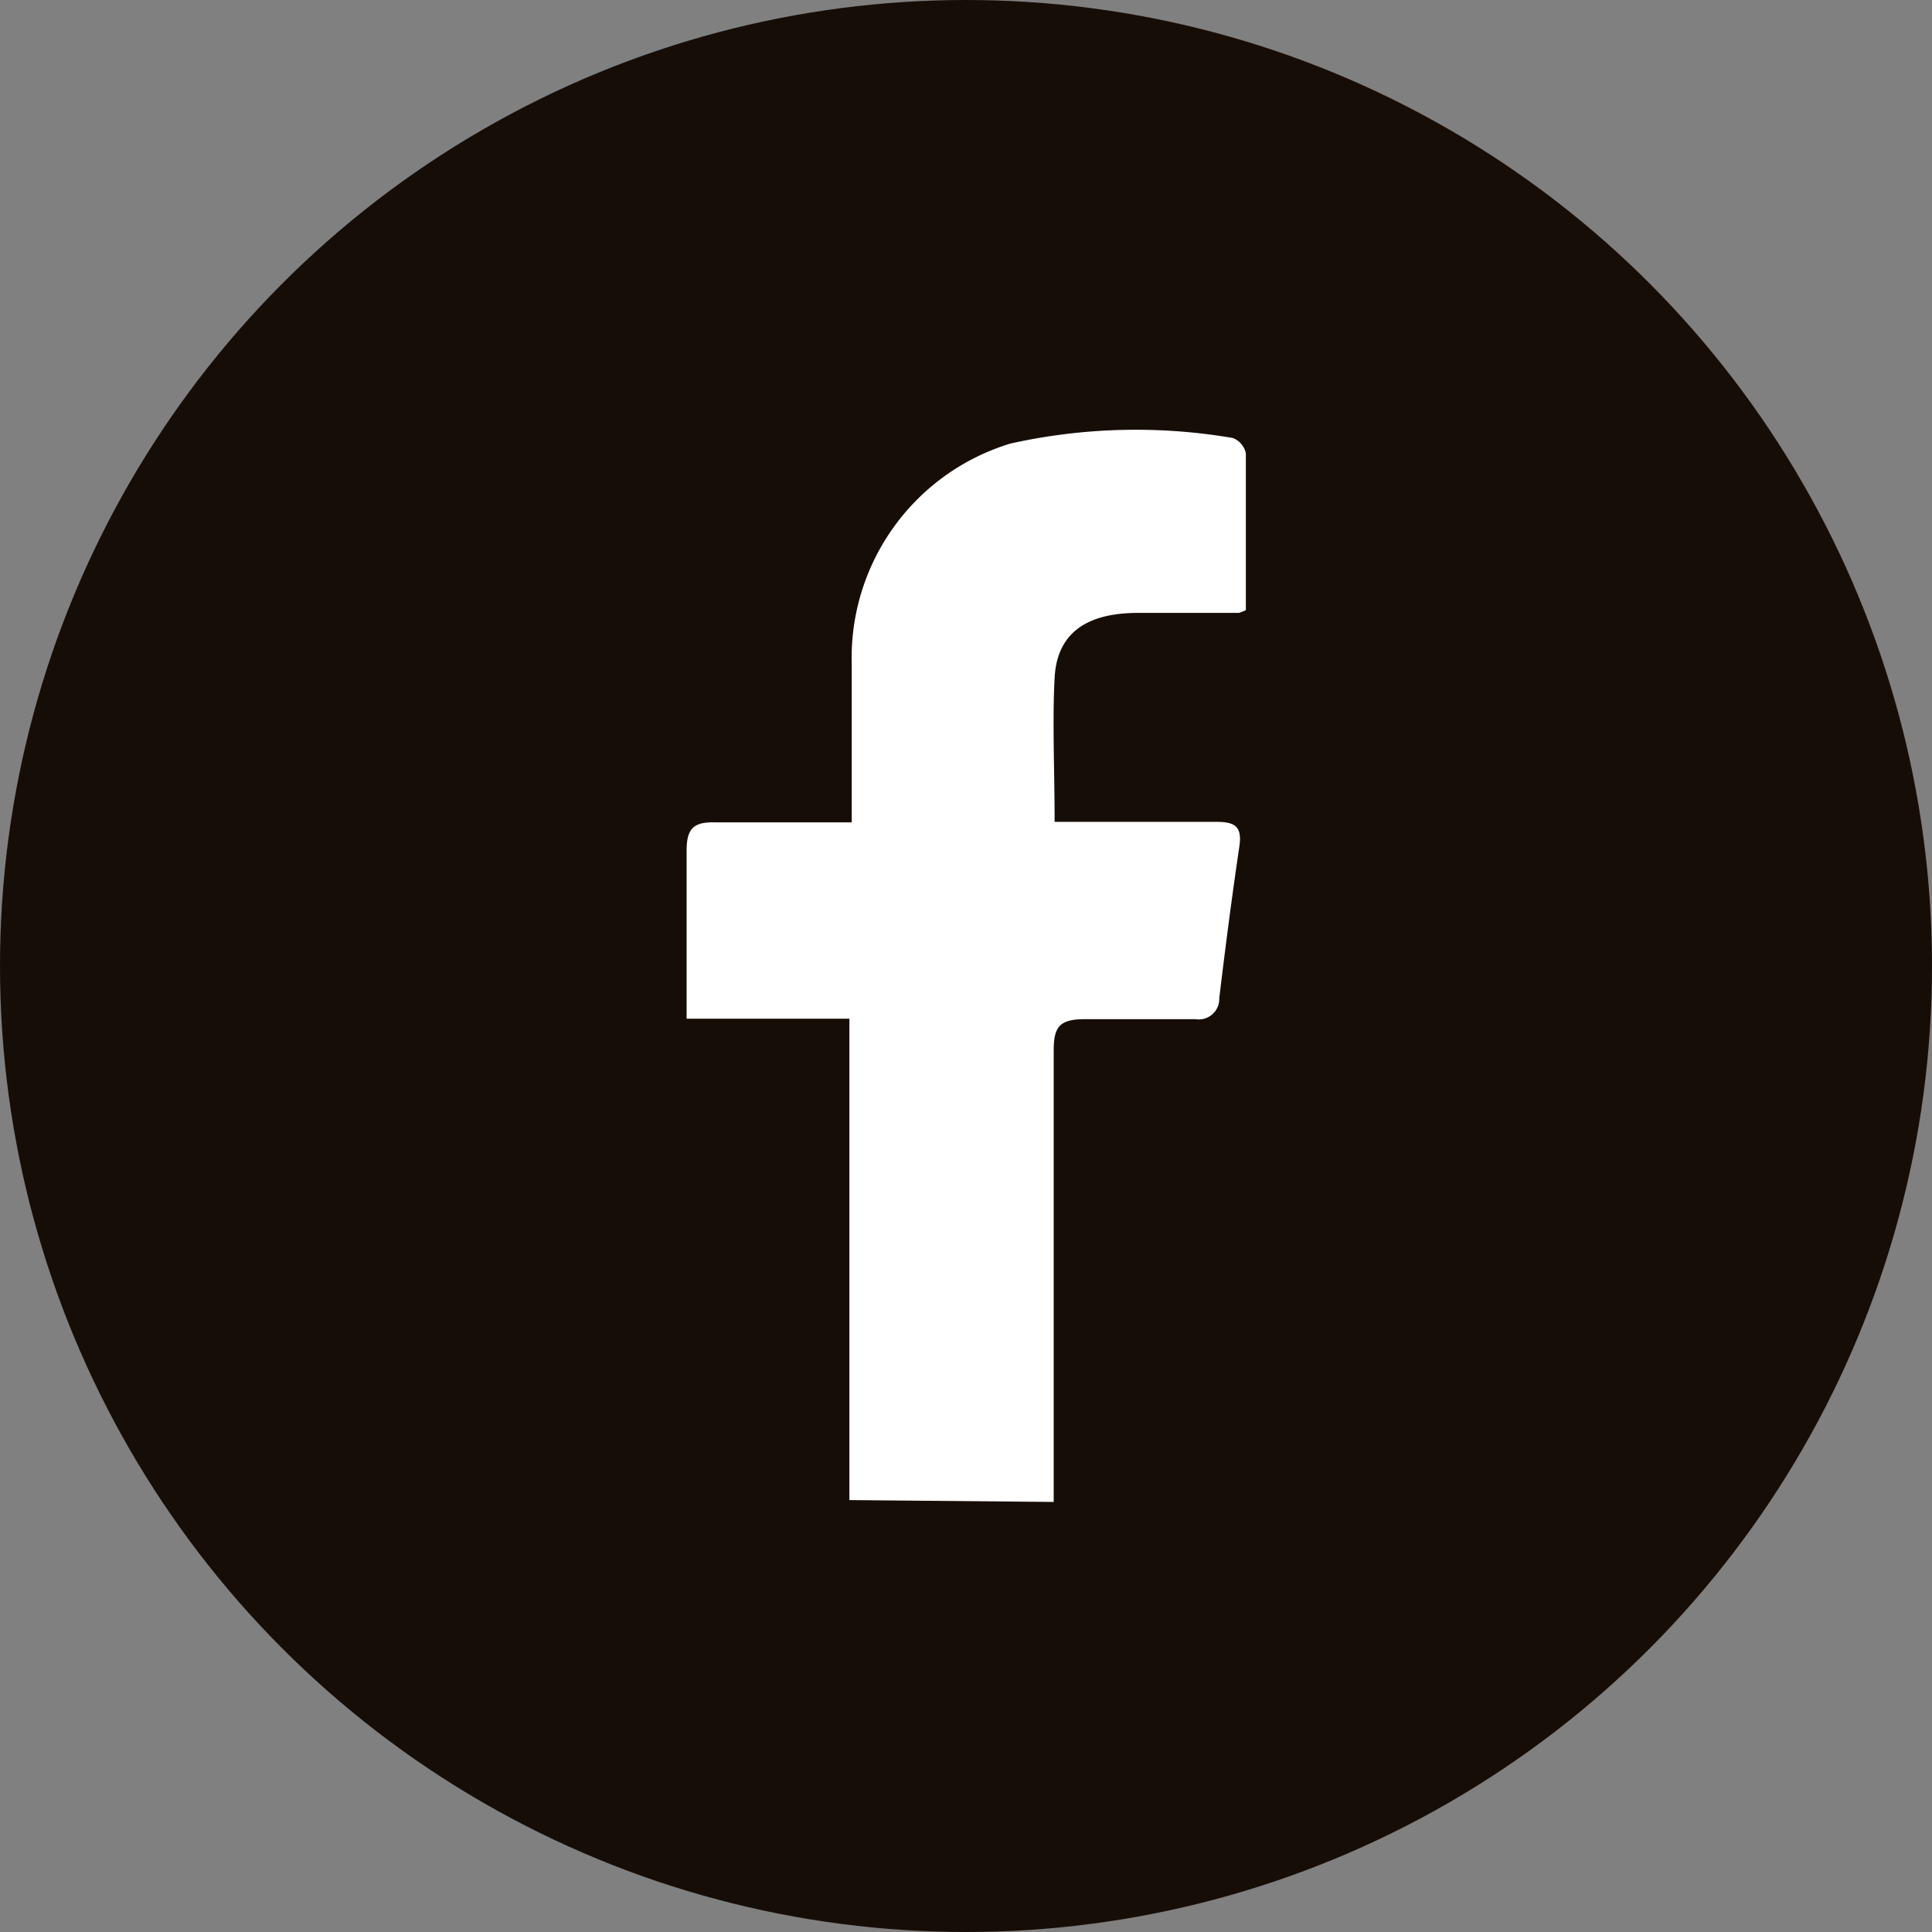
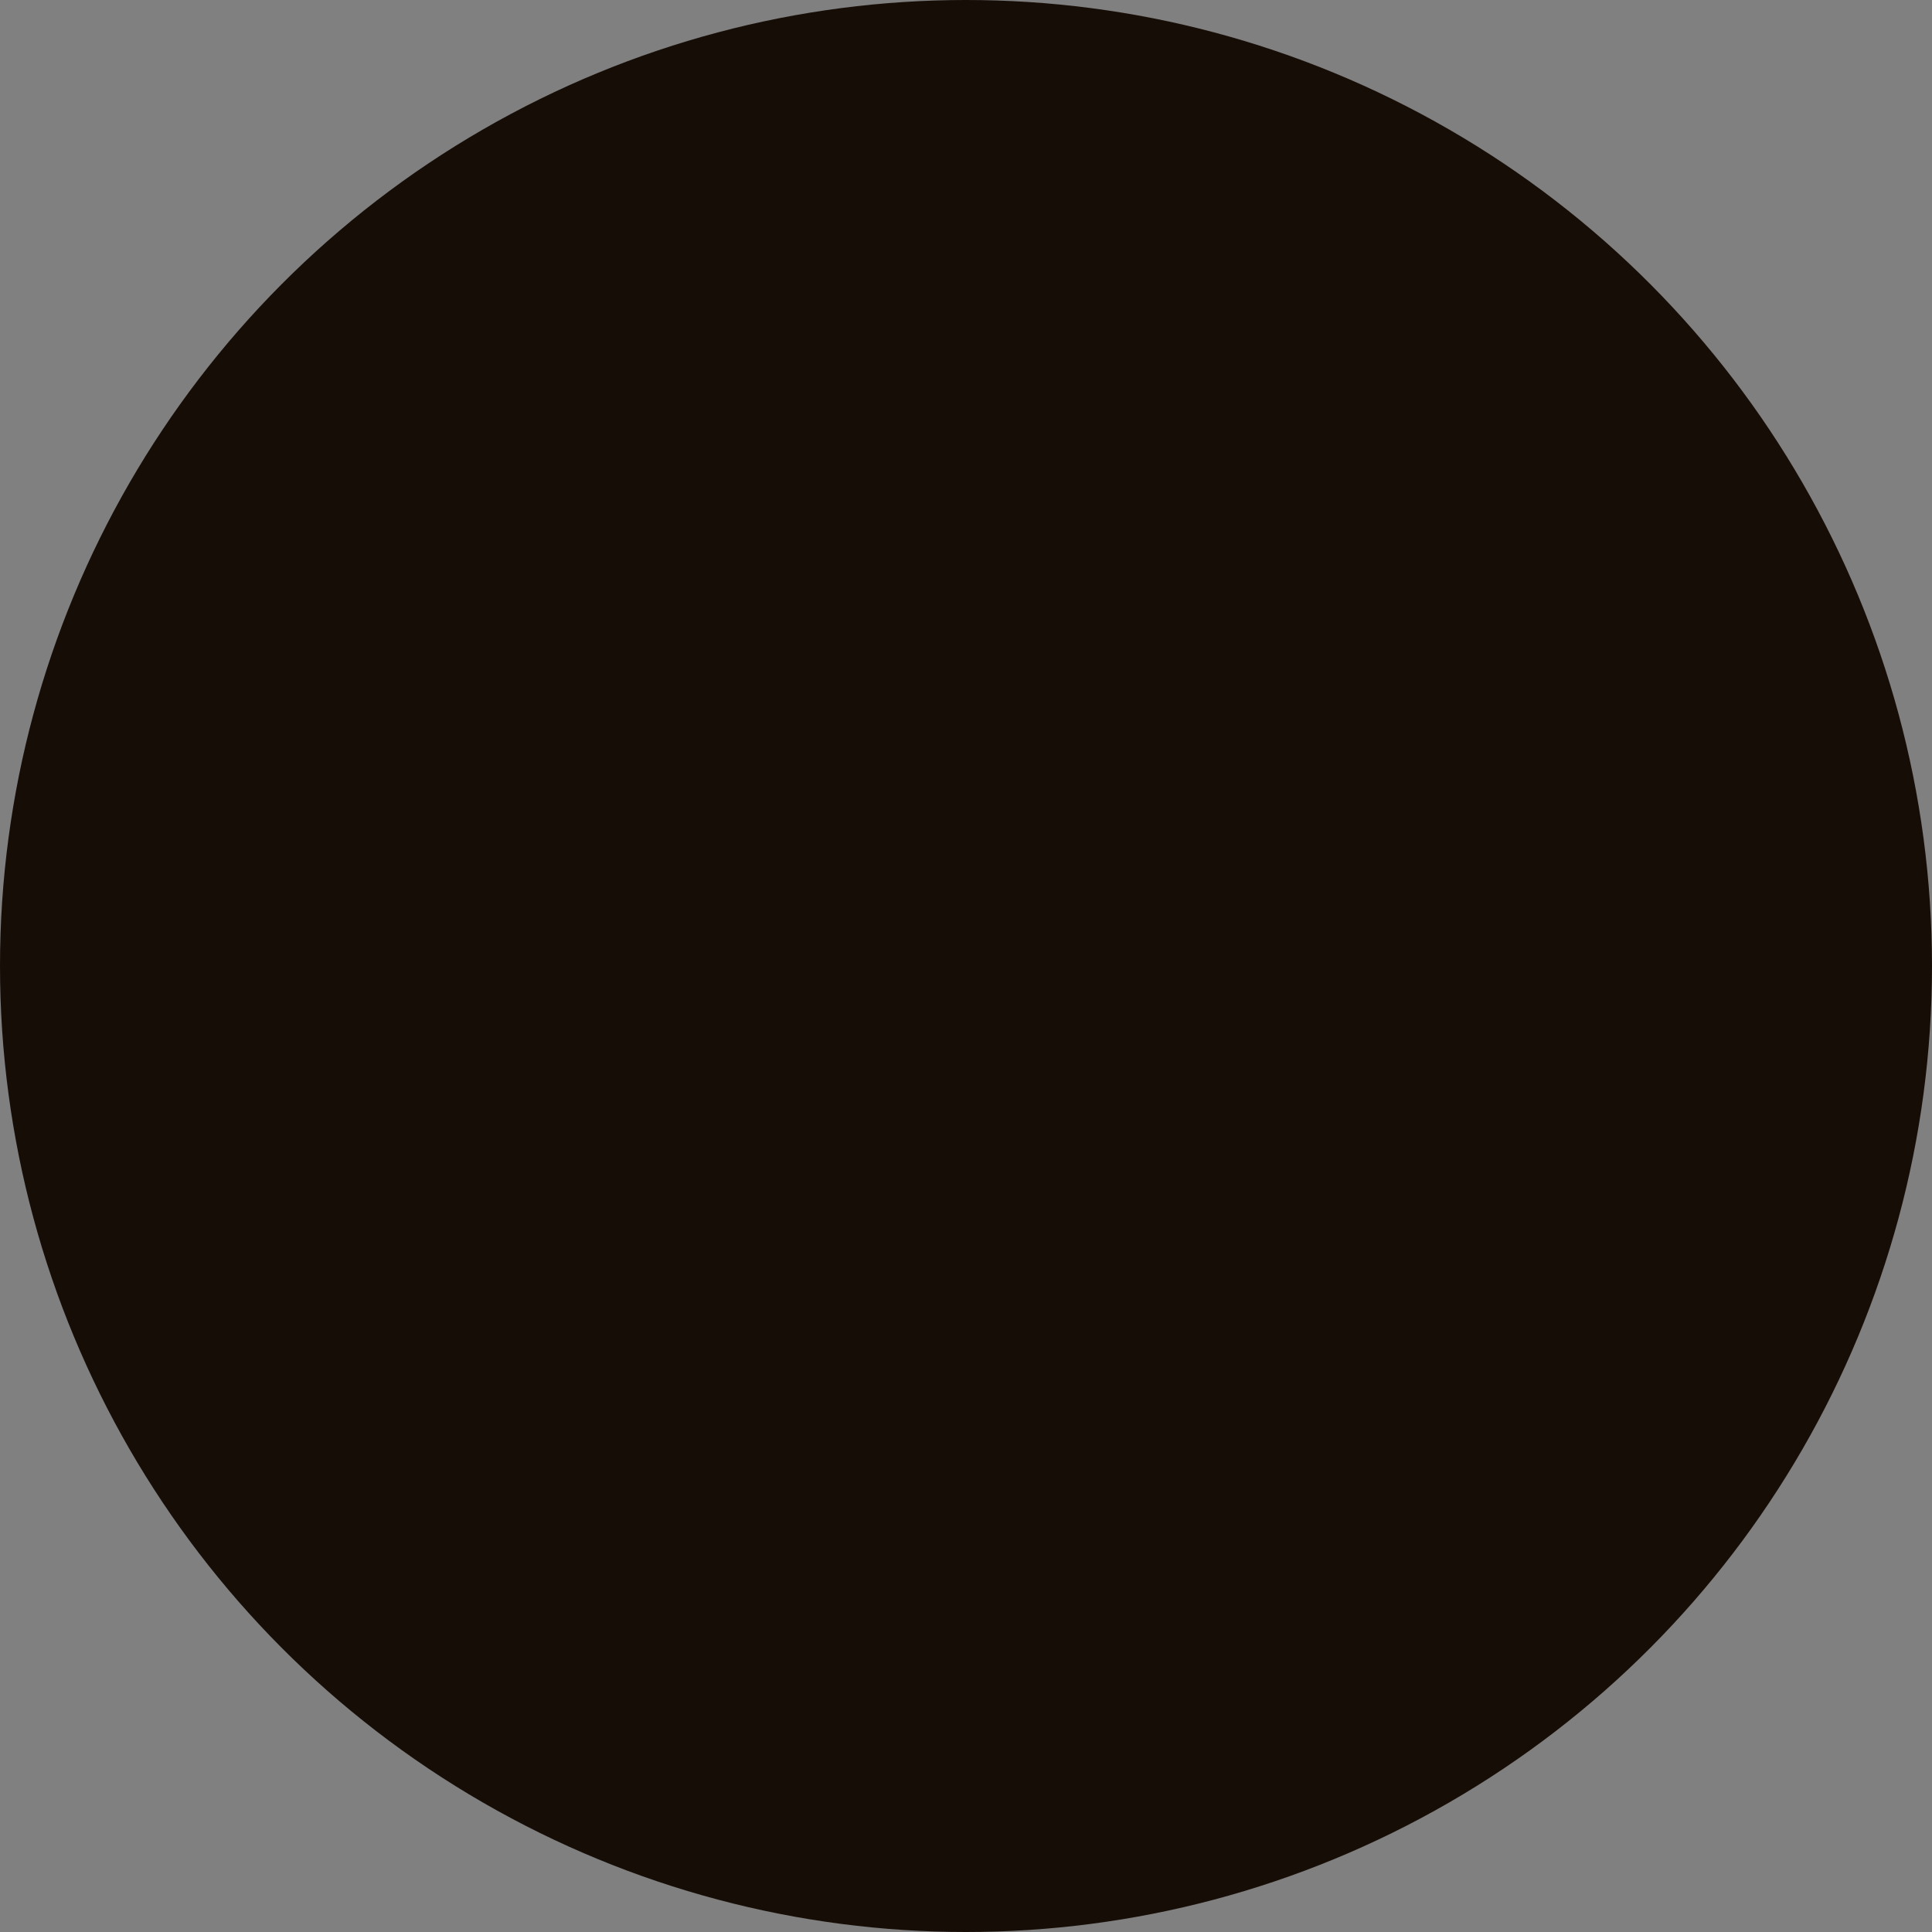
<svg xmlns="http://www.w3.org/2000/svg" id="Layer_1" data-name="Layer 1" viewBox="0 0 41.42 41.42">
  <rect x="0" y="0" width="41.42" height="41.42" fill="#808080" stroke="none" />
  <defs>
    <style>.cls-1{fill:#170d07;}.cls-2{fill:#fff;}</style>
  </defs>
  <circle class="cls-1" cx="20.71" cy="20.71" r="20.71" />
-   <path class="cls-2" d="M18.21,32.16V21.84H14.72c0-1.26,0-2.43,0-3.6,0-.48.15-.62.61-.61,1,0,1.92,0,2.93,0,0-1.18,0-2.29,0-3.4a4.8,4.8,0,0,1,3.4-4.72,12.35,12.35,0,0,1,4.77-.12.45.45,0,0,1,.28.33c0,1.13,0,2.25,0,3.36a.87.87,0,0,1-.15.06c-.72,0-1.44,0-2.16,0-1.14,0-1.74.46-1.79,1.39s0,2,0,3.09c1.19,0,2.34,0,3.48,0,.41,0,.54.12.48.53-.16,1.08-.3,2.16-.43,3.25a.44.44,0,0,1-.51.45c-.8,0-1.59,0-2.38,0-.55,0-.66.18-.66.68,0,3.05,0,6.09,0,9.13v.54Z" />
</svg>